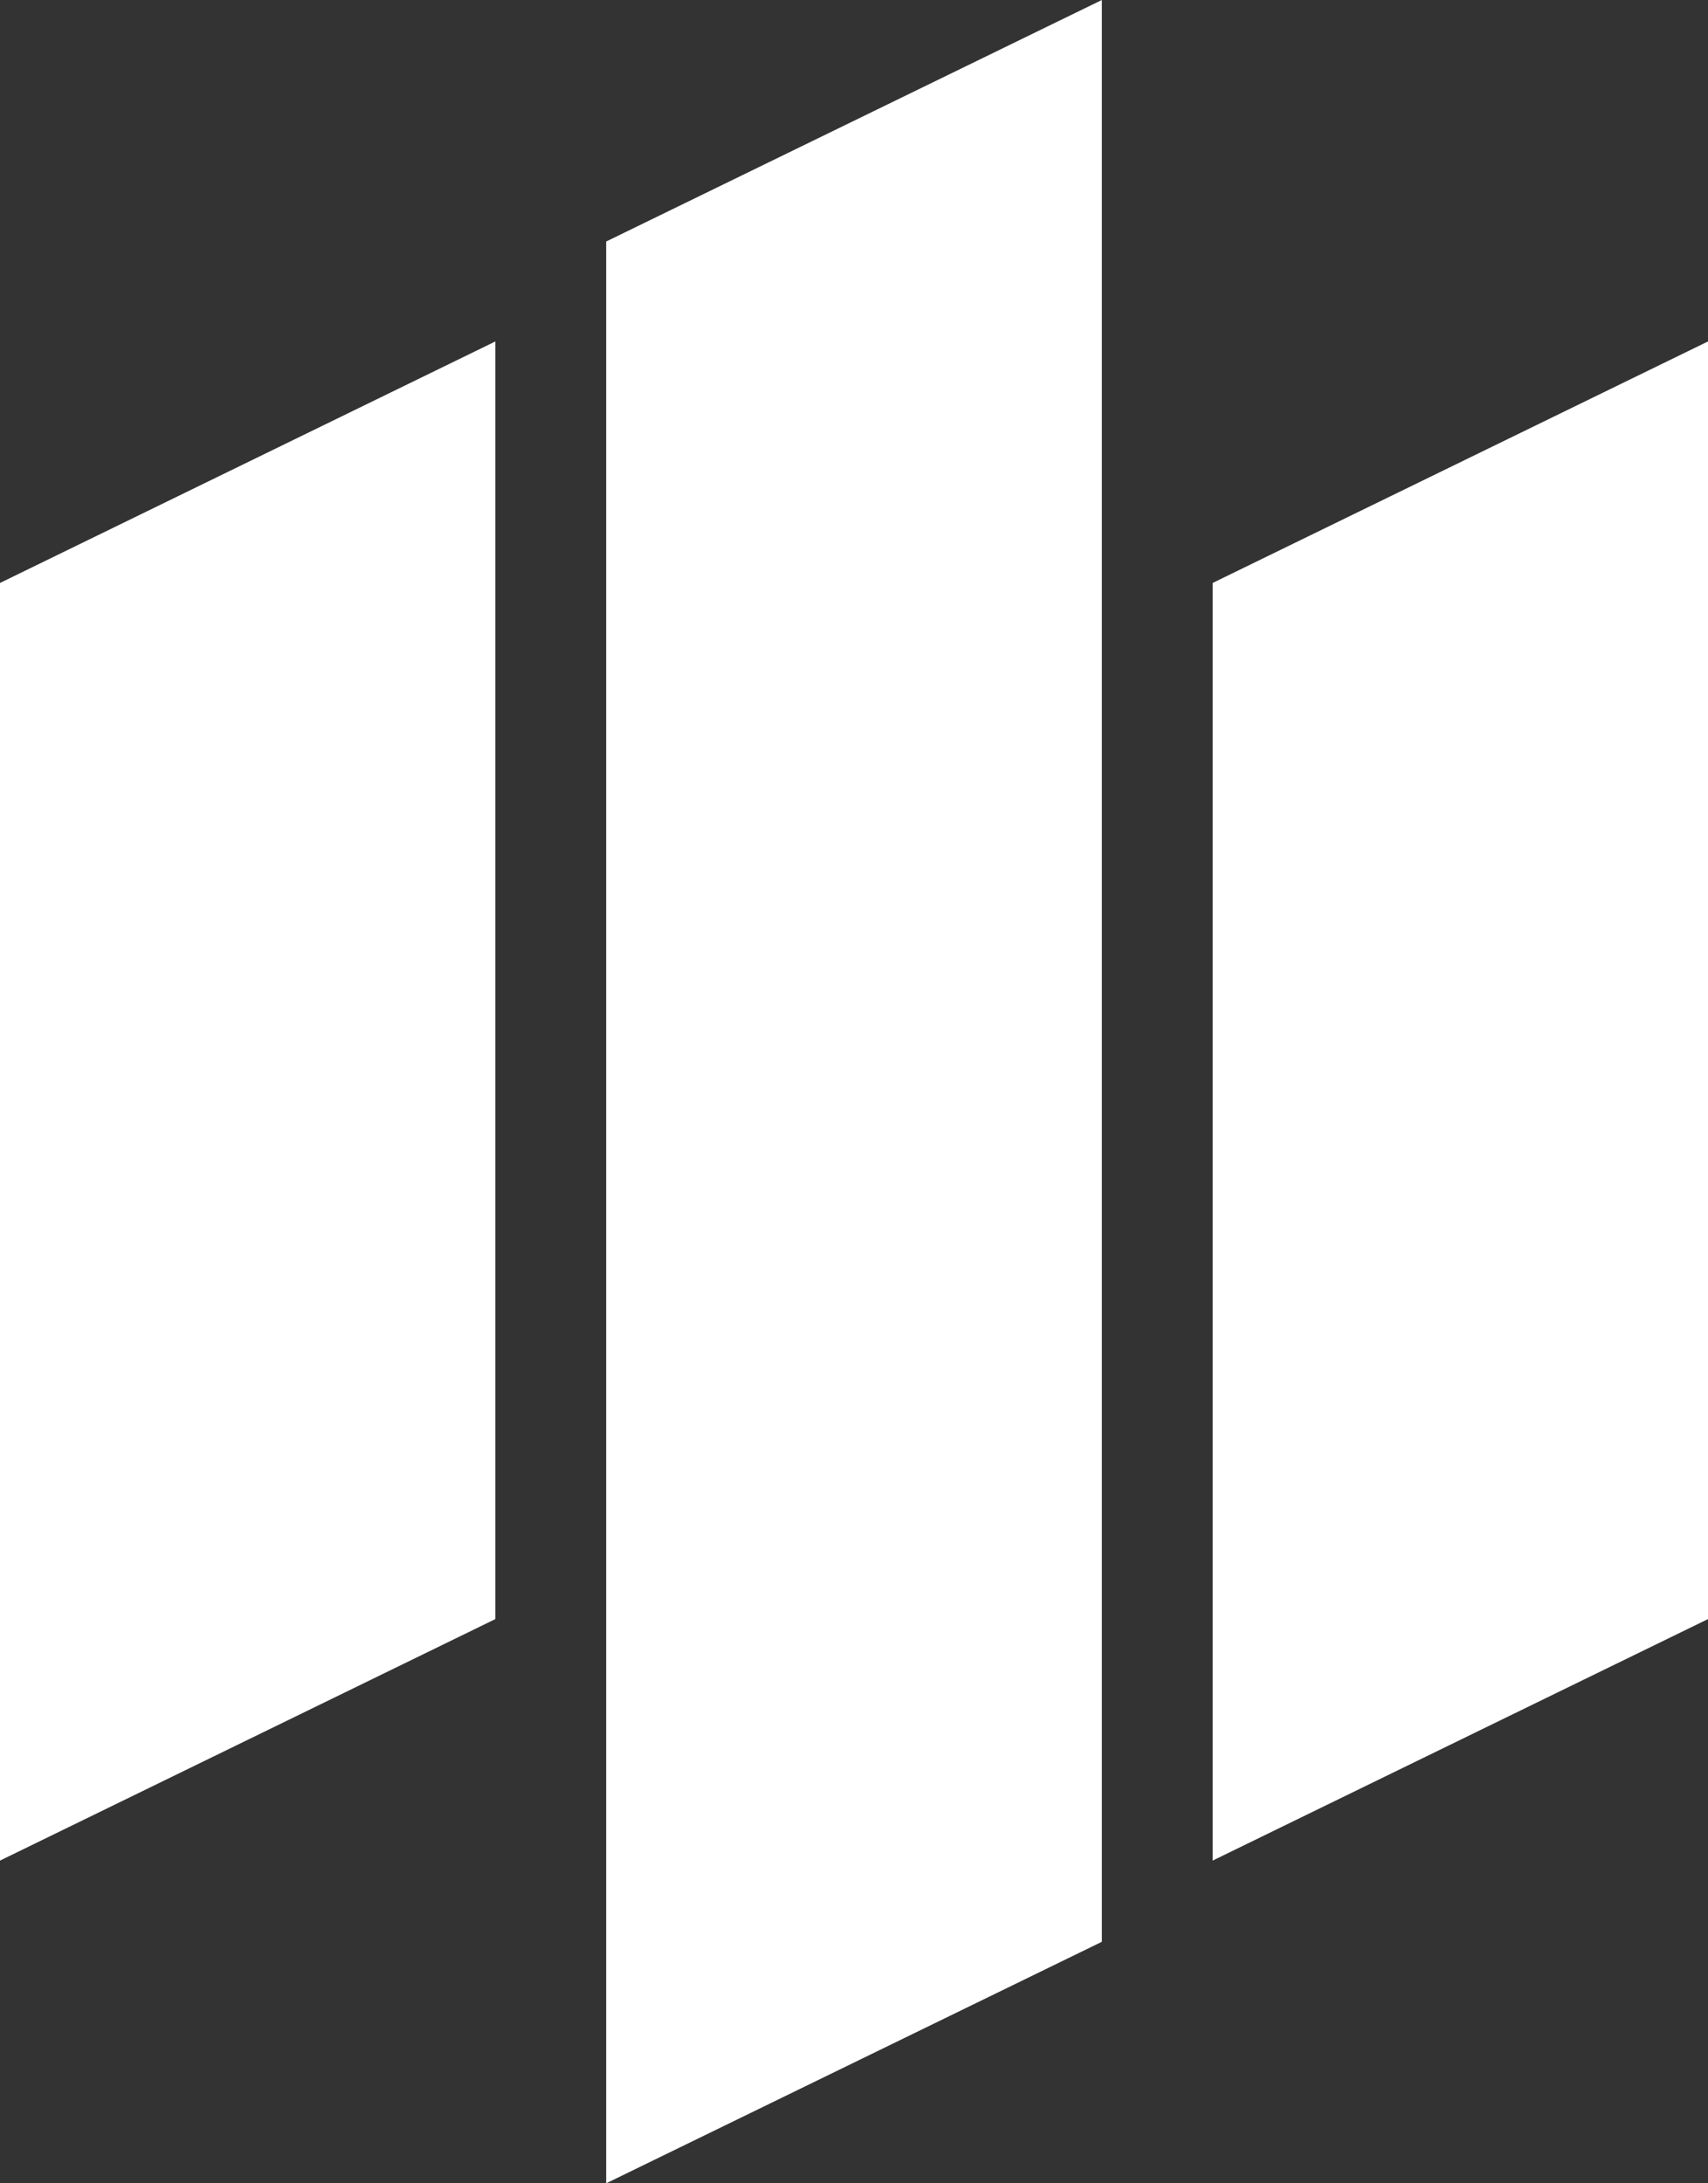
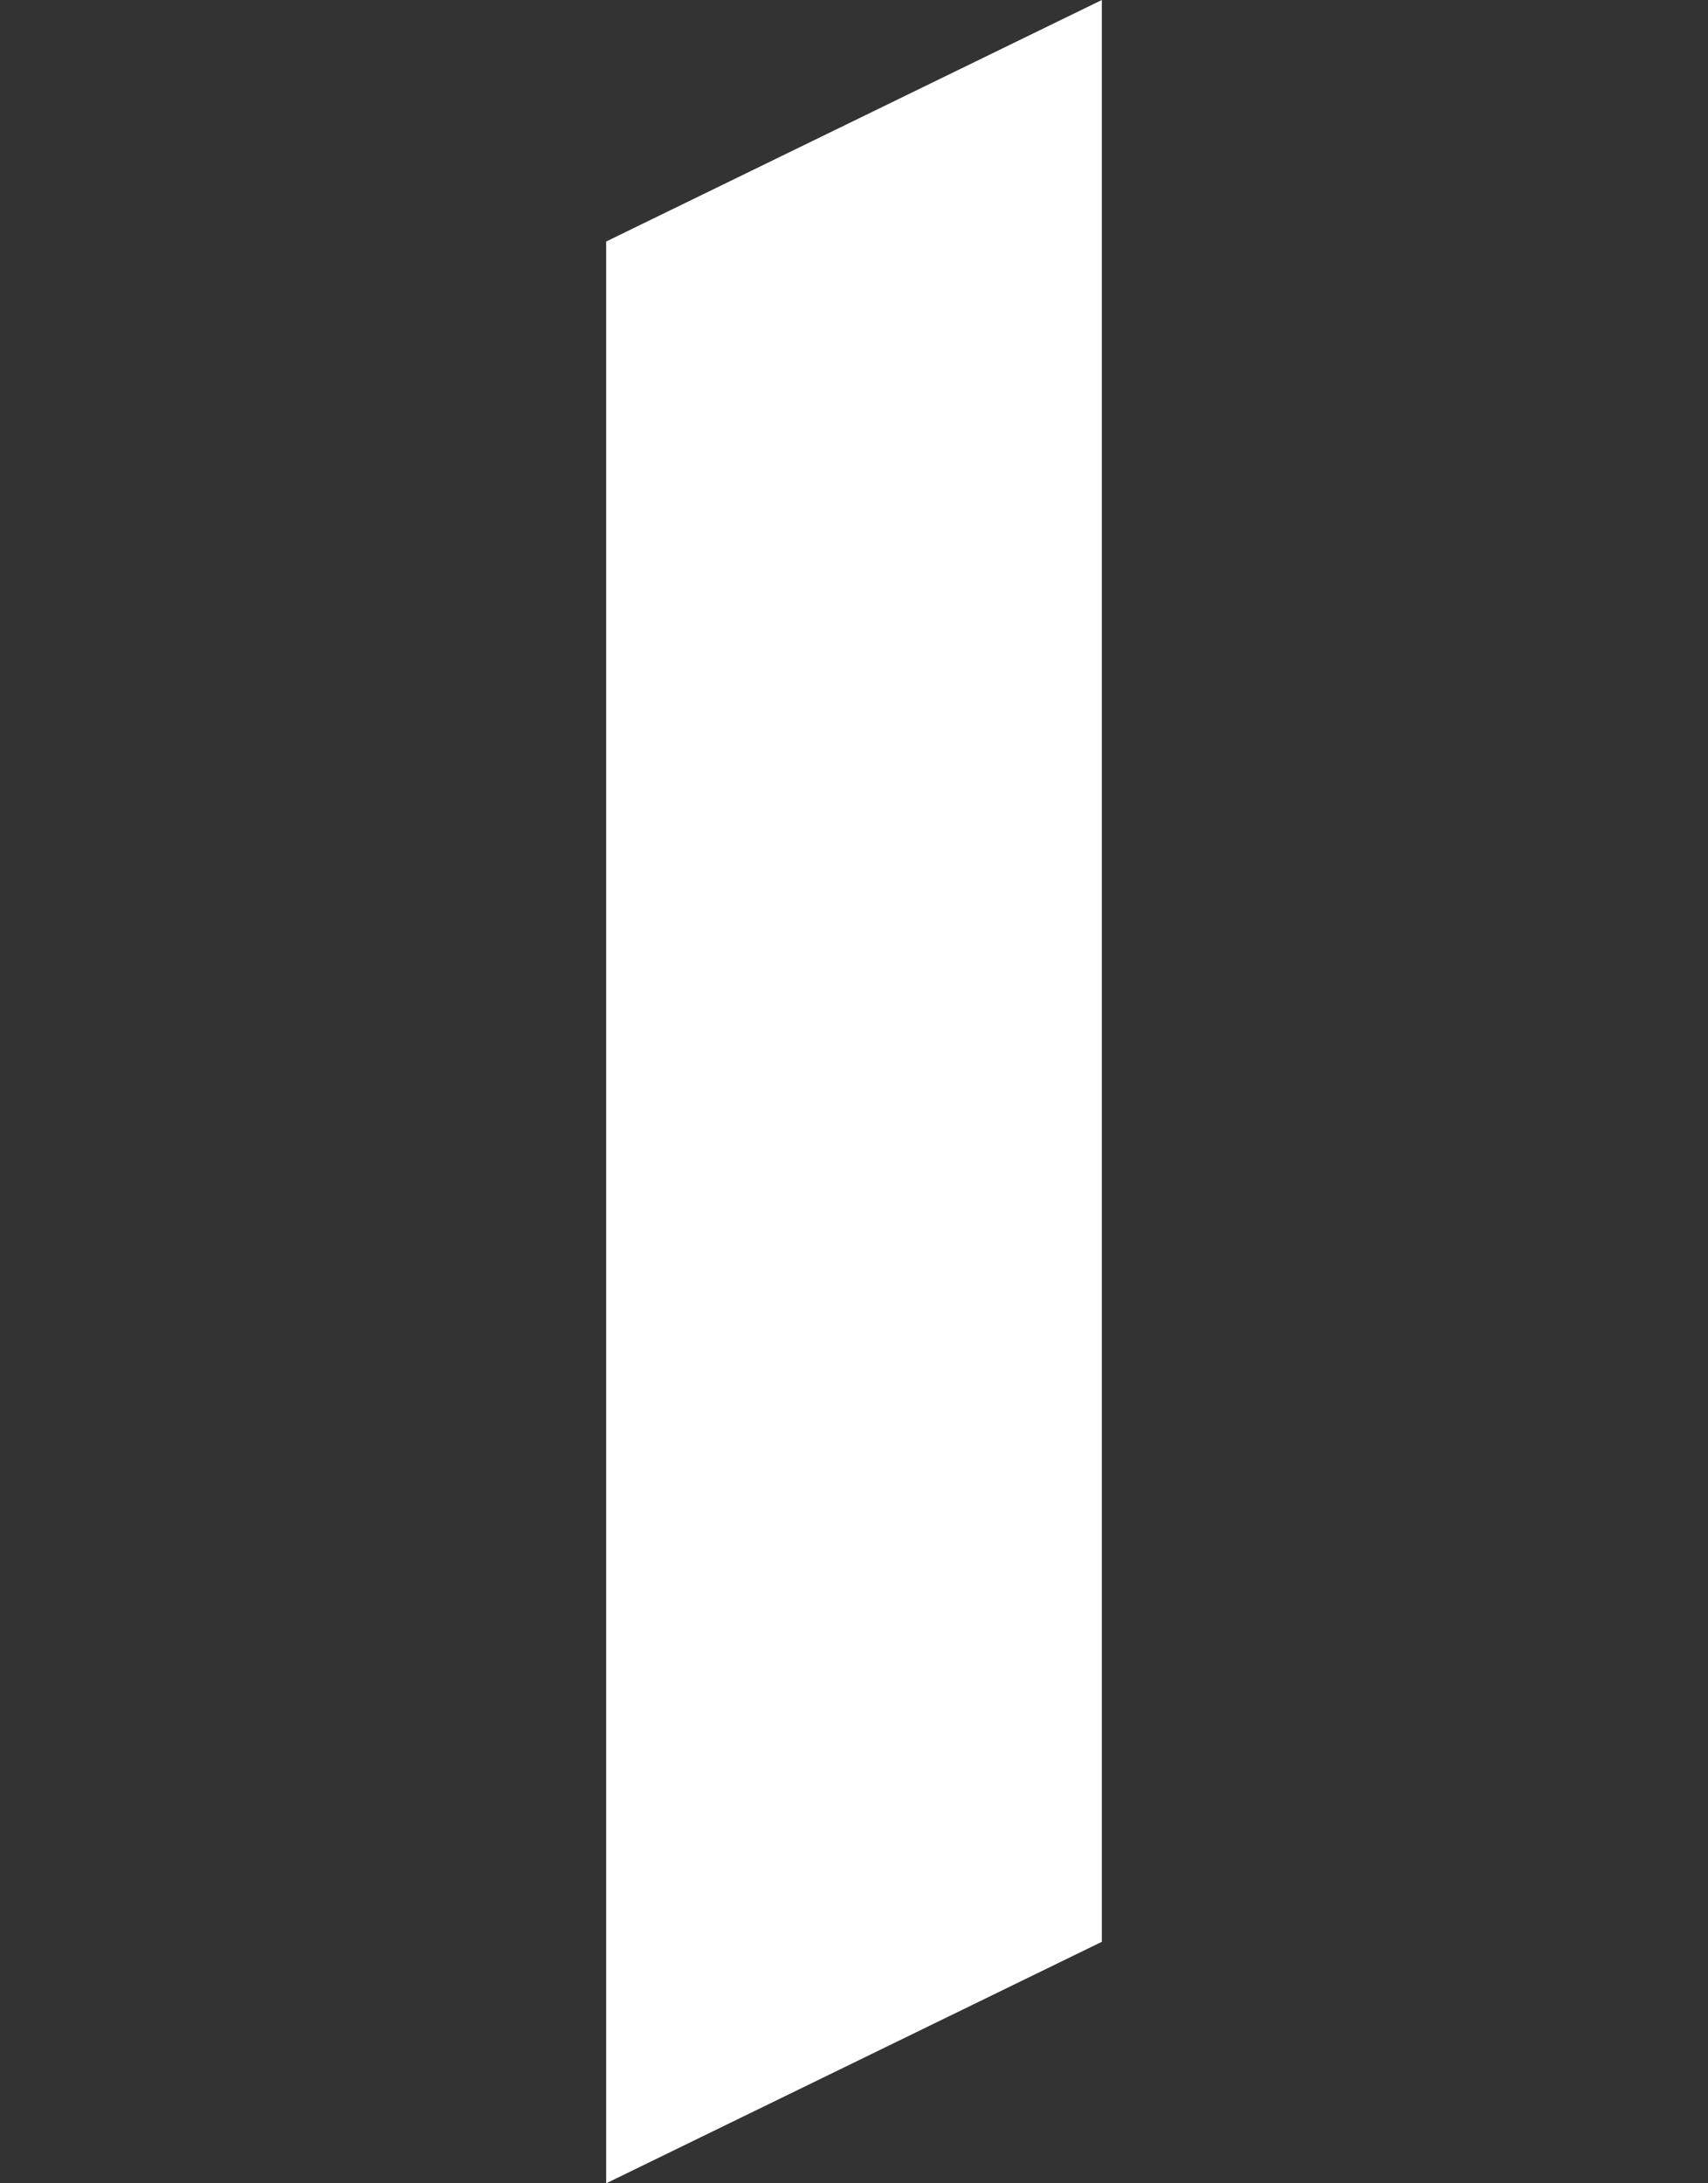
<svg xmlns="http://www.w3.org/2000/svg" id="Ebene_2" data-name="Ebene 2" viewBox="0 0 56.58 72.32">
  <rect x="0" y="0" width="56.58" height="72.32" fill="#333333" stroke="none" />
  <defs>
    <style>      .cls-1 {        fill: #fff;        stroke-width: 0px;      }    </style>
  </defs>
  <g id="Ebene_1-2" data-name="Ebene 1">
    <g>
-       <polygon class="cls-1" points="0 61.63 16.41 53.63 16.41 11.31 0 19.31 0 61.63" />
-       <polygon class="cls-1" points="40.17 19.31 40.17 61.63 56.58 53.63 56.58 11.31 40.17 19.31" />
      <polygon class="cls-1" points="20.08 72.32 36.5 64.32 36.5 0 20.08 8 20.08 72.32" />
    </g>
  </g>
</svg>